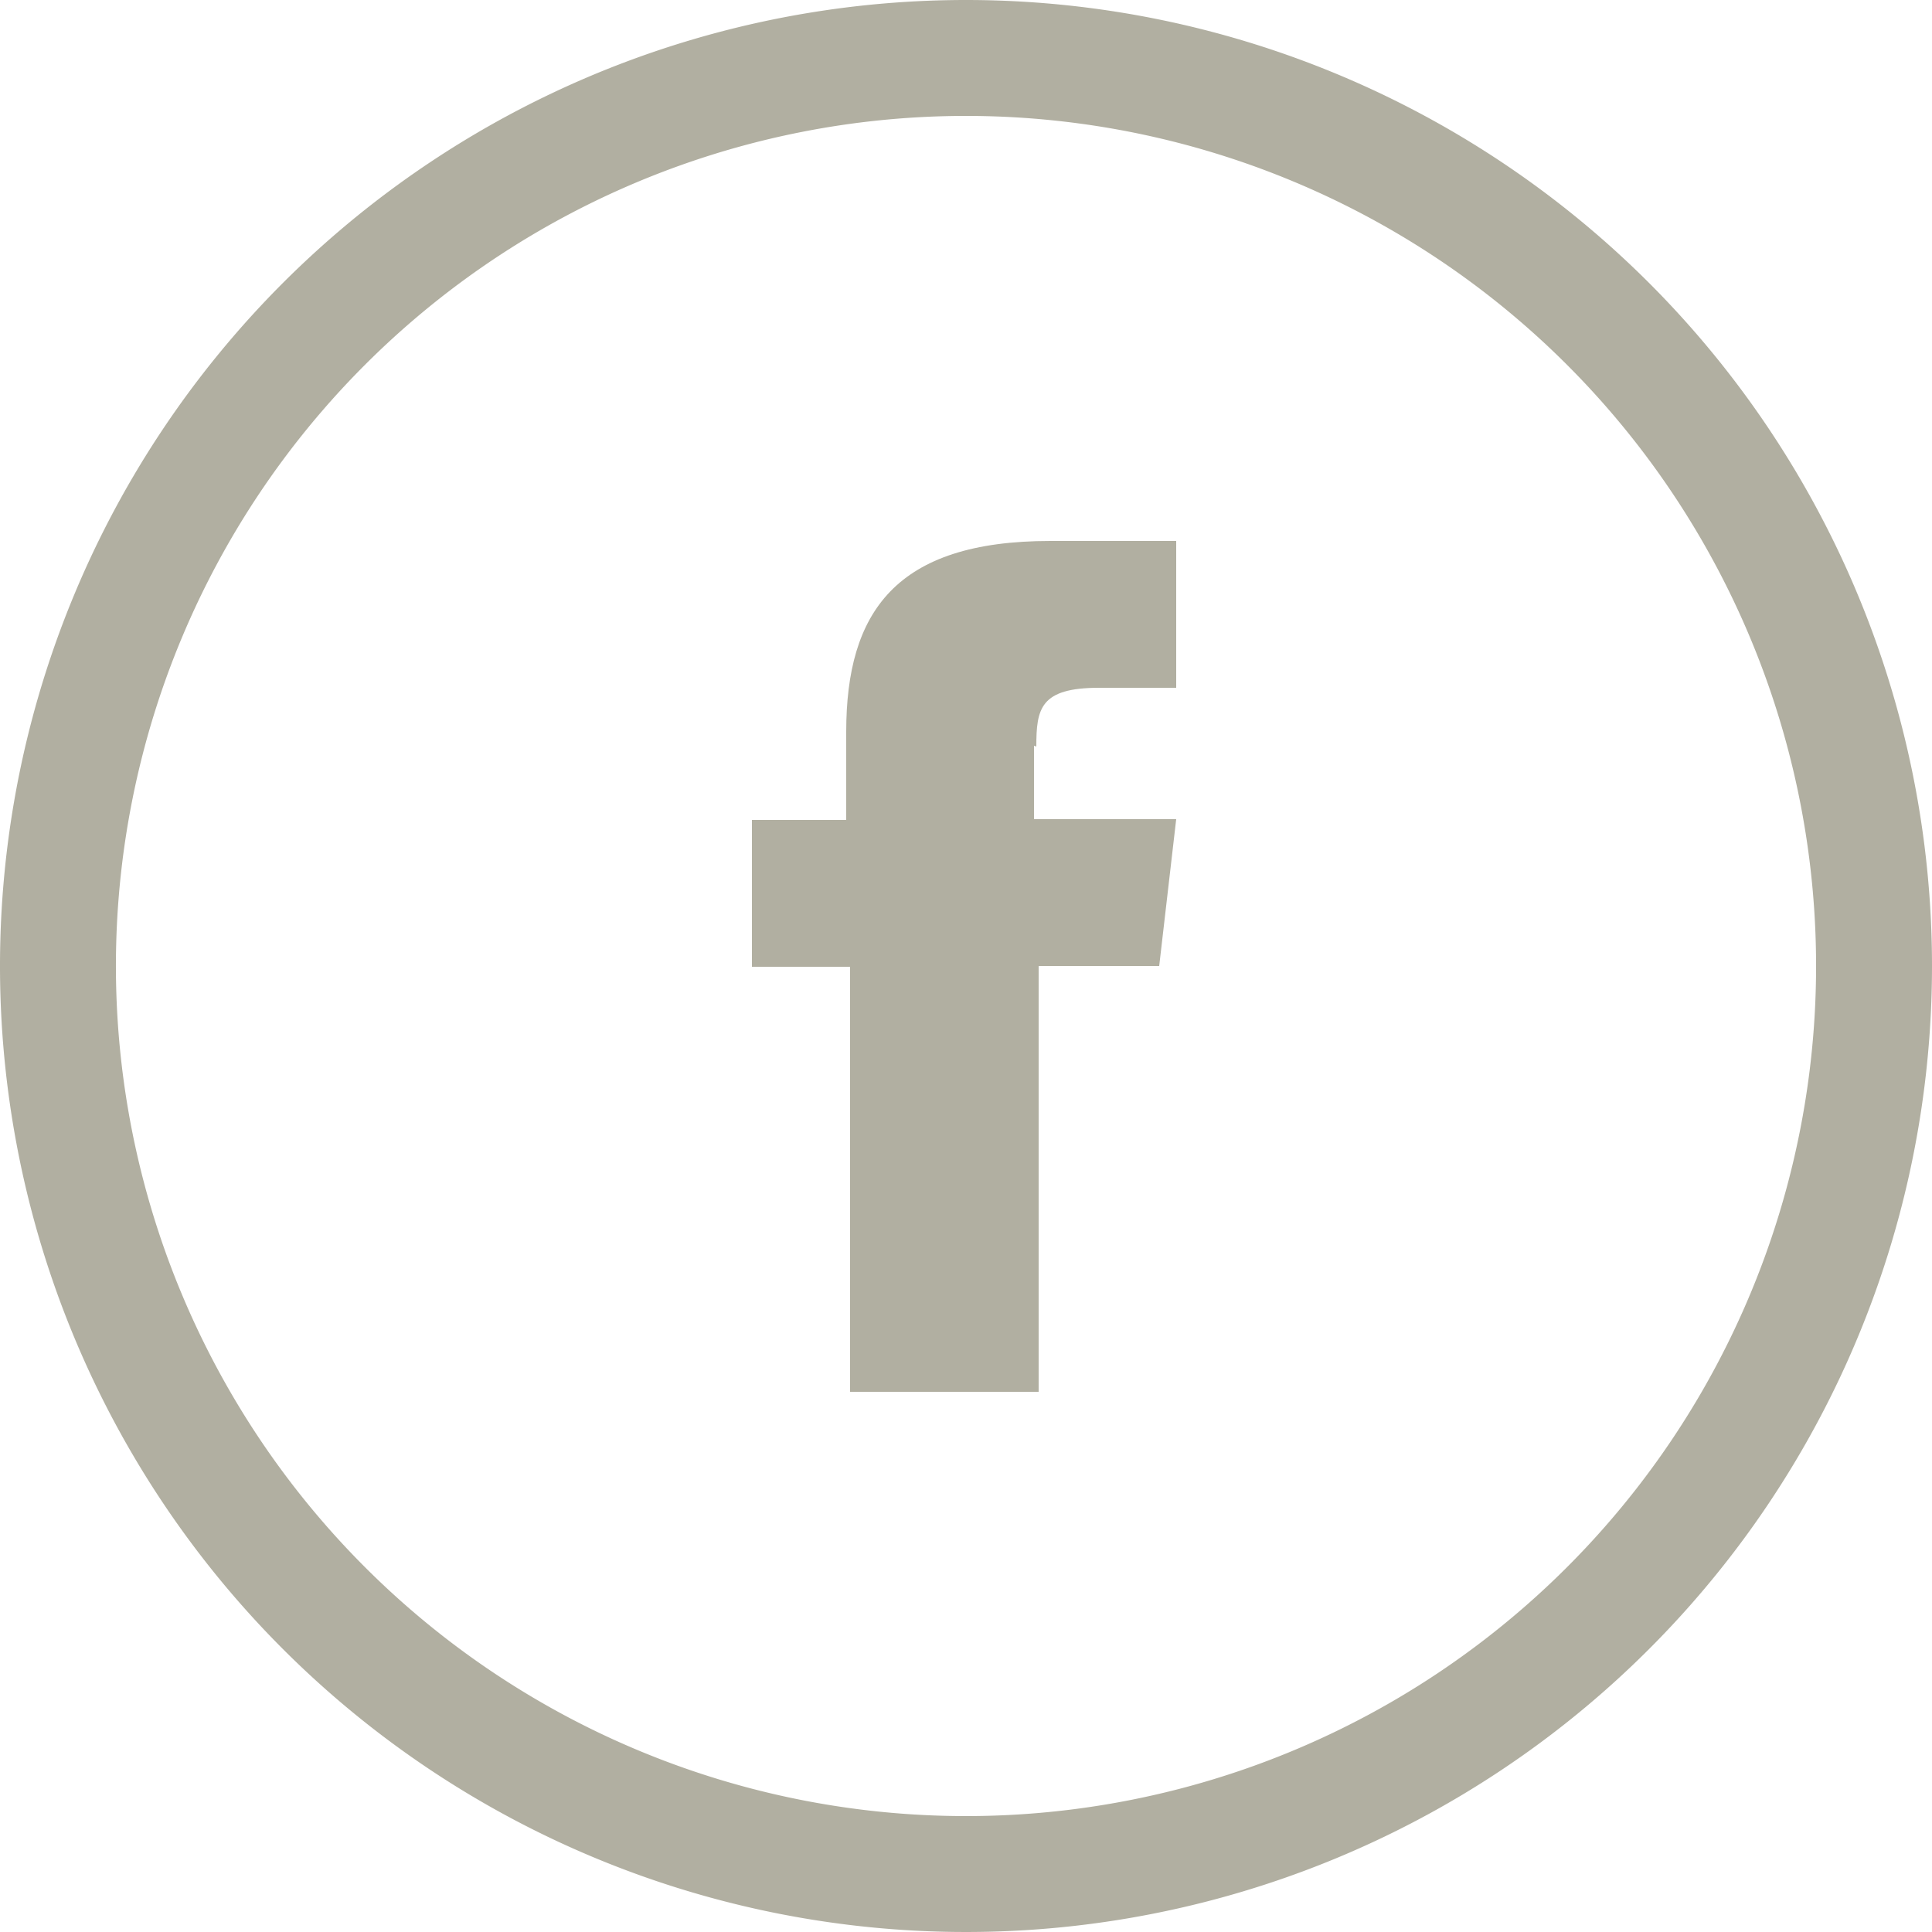
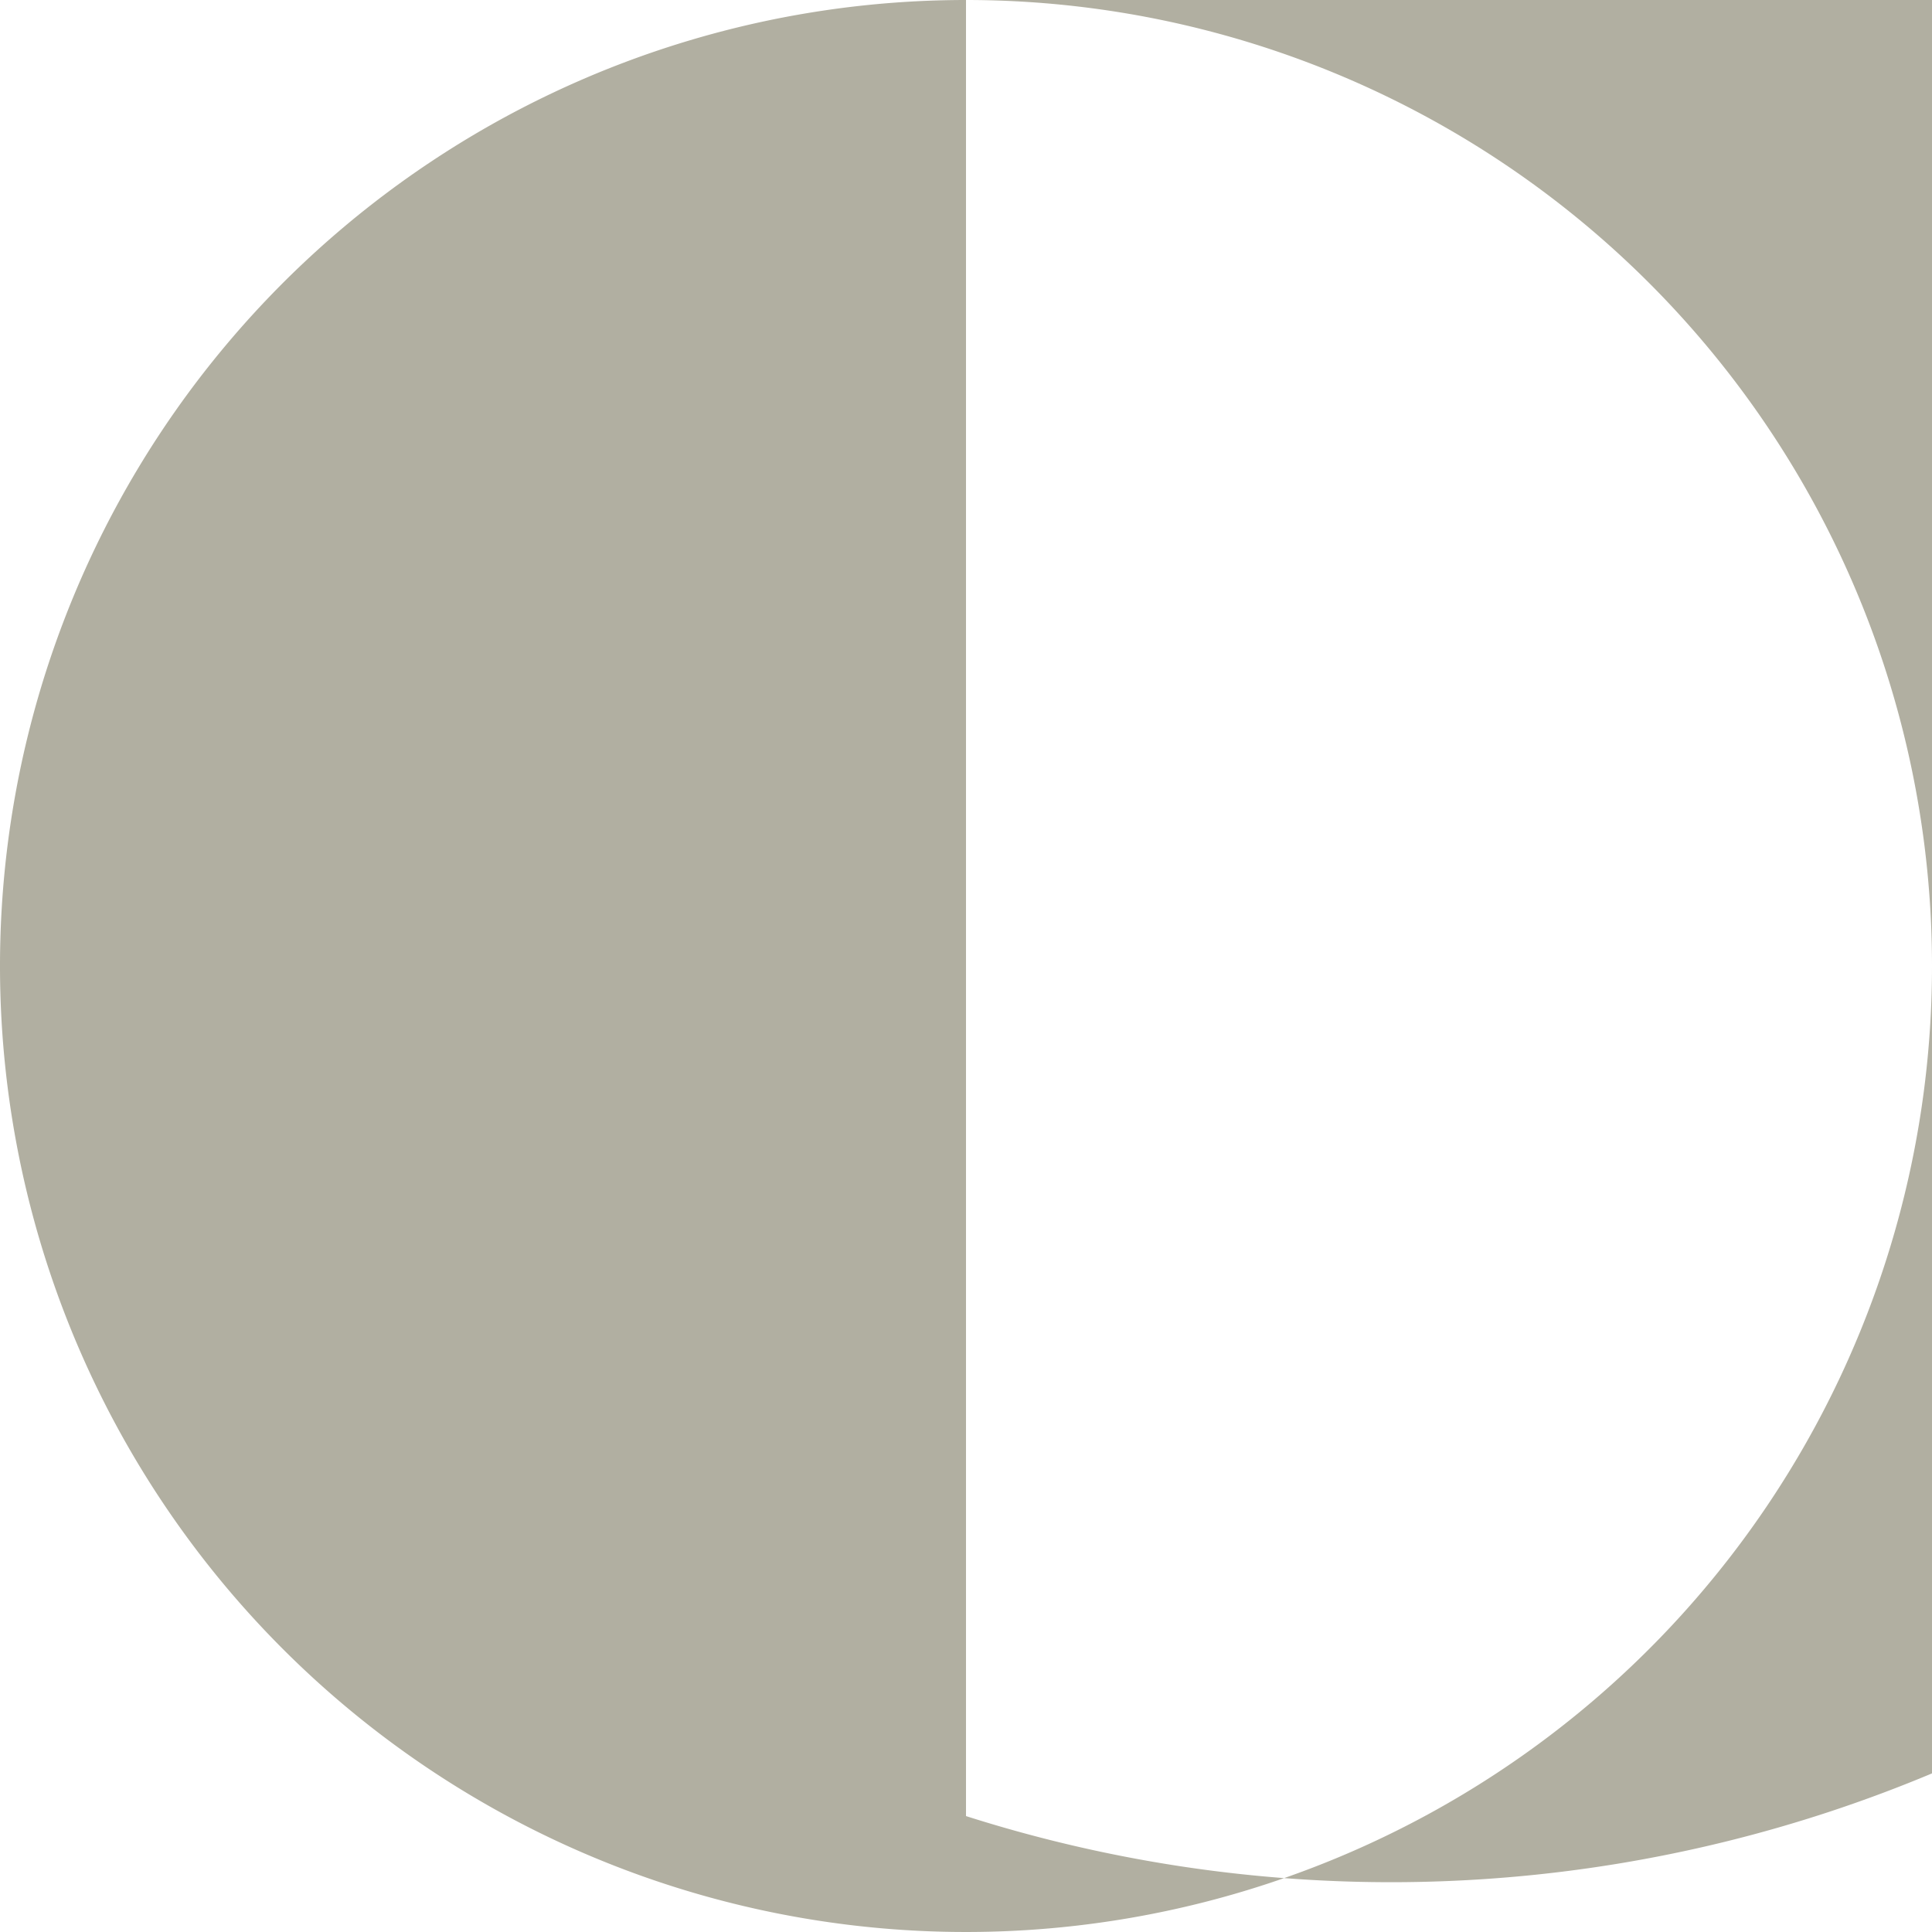
<svg xmlns="http://www.w3.org/2000/svg" id="content" viewBox="0 0 25 25">
  <defs>
    <style>.cls-1{fill:#b1afa1;}</style>
  </defs>
  <title>fb-icon</title>
-   <path class="cls-1" d="M537.41,3386.16c0-.49.05-0.76,0.81-0.76h1v-1.9h-1.63c-2,0-2.64.92-2.64,2.47v1.14h-1.22v1.9H535v5.5h2.44V3389H539l0.22-1.9h-1.84v-0.95Z" transform="translate(-524 -3376.5)" />
-   <path class="cls-1" d="M536.5,3376.5A12.5,12.5,0,1,0,549,3389,12.5,12.5,0,0,0,536.5,3376.5Zm0,23.5a11,11,0,1,1,11-11A11,11,0,0,1,536.5,3400Z" transform="translate(-524 -3376.5)" />
+   <path class="cls-1" d="M536.5,3376.5A12.5,12.5,0,1,0,549,3389,12.5,12.5,0,0,0,536.5,3376.5Za11,11,0,1,1,11-11A11,11,0,0,1,536.5,3400Z" transform="translate(-524 -3376.5)" />
</svg>